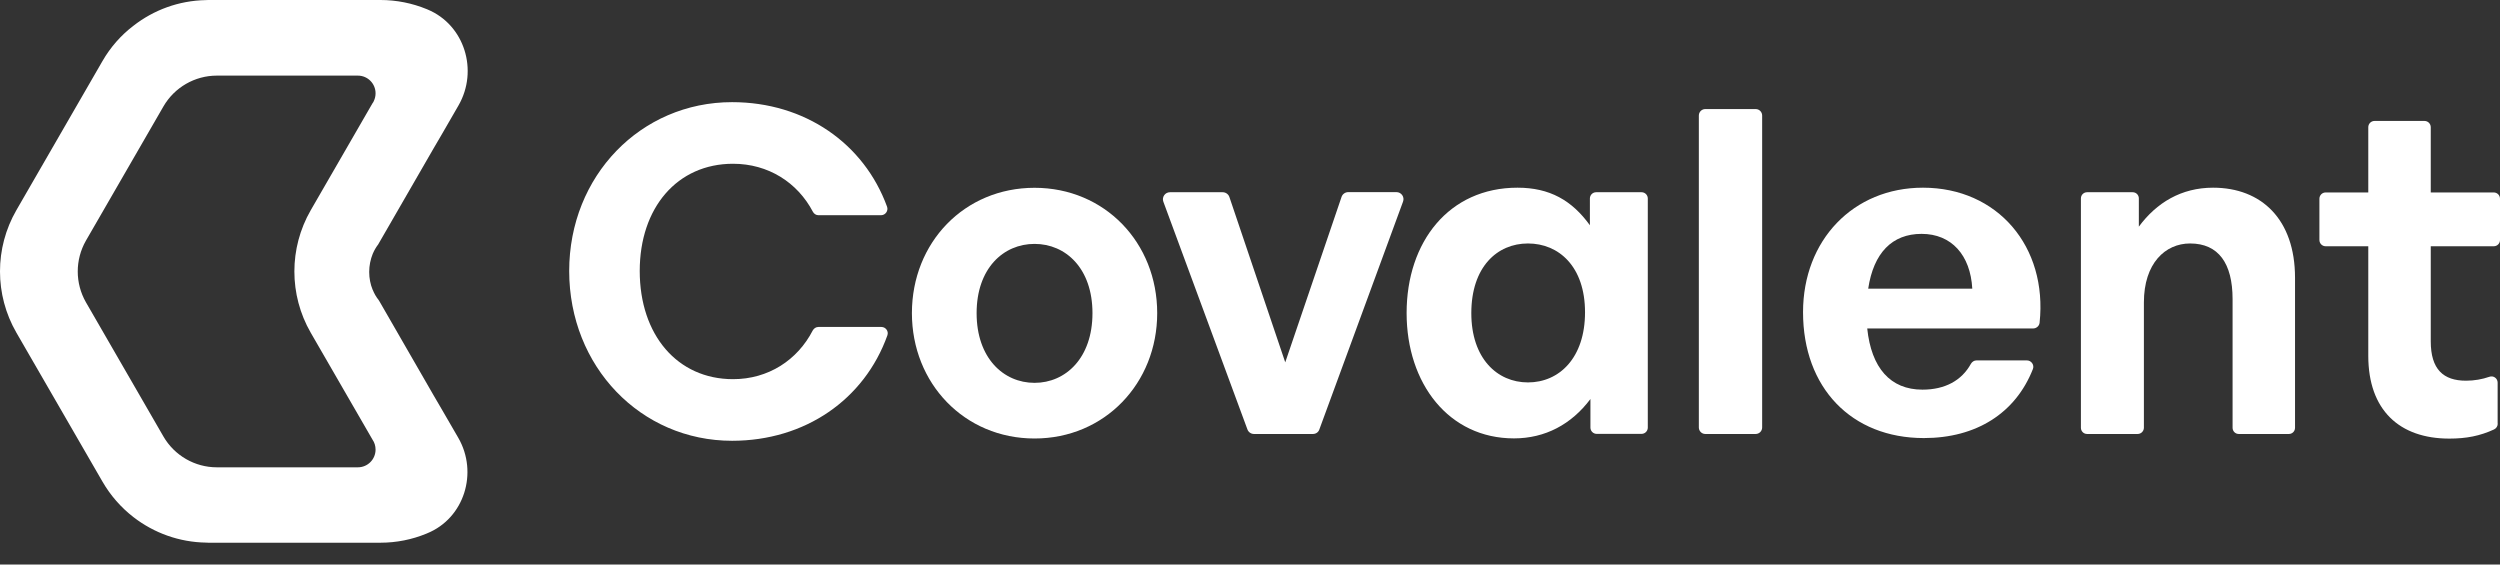
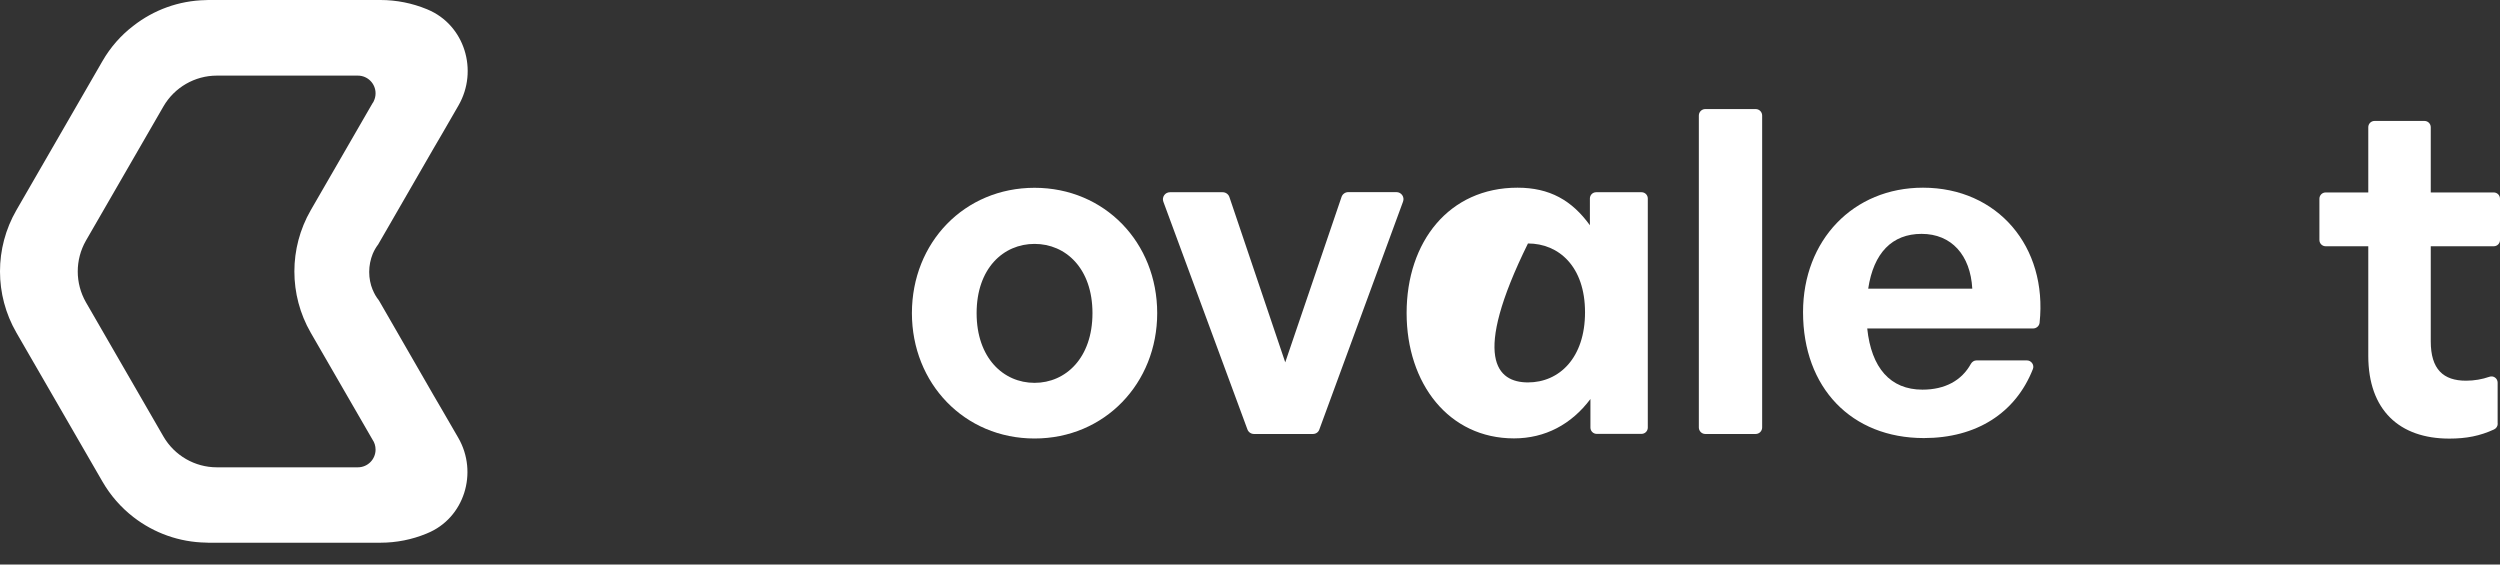
<svg xmlns="http://www.w3.org/2000/svg" width="93" height="21" viewBox="0 0 93 21" fill="none">
  <rect x="0" y="0" width="93" height="21" fill="#333333" stroke="none" />
-   <path d="M30.444 12.163C30.355 12.163 30.279 12.215 30.235 12.291C29.665 13.399 28.578 14.105 27.269 14.105C25.195 14.105 23.798 12.456 23.798 10.08C23.798 7.725 25.195 6.092 27.269 6.092C28.578 6.092 29.665 6.786 30.239 7.877C30.279 7.954 30.359 8.006 30.444 8.006H32.775C32.935 8.006 33.052 7.845 33 7.693C32.141 5.333 29.938 3.8 27.233 3.8C23.834 3.8 21.174 6.545 21.174 10.08C21.174 13.636 23.834 16.397 27.233 16.397C29.946 16.397 32.157 14.864 33.012 12.472C33.064 12.32 32.948 12.163 32.787 12.163H30.444Z" fill="white" />
  <path d="M33.923 11.649C33.923 9.021 35.877 6.986 38.485 6.986C41.094 6.986 43.048 9.025 43.048 11.649C43.048 14.258 41.094 16.312 38.485 16.312C35.873 16.312 33.923 14.258 33.923 11.649ZM40.64 11.649C40.64 9.984 39.645 9.073 38.485 9.073C37.325 9.073 36.33 9.984 36.33 11.649C36.33 13.315 37.325 14.242 38.485 14.242C39.645 14.242 40.64 13.315 40.64 11.649Z" fill="white" />
  <path d="M48.843 16.144H46.648C46.539 16.144 46.439 16.076 46.403 15.971L43.277 7.504C43.213 7.332 43.341 7.151 43.522 7.151H45.484C45.596 7.151 45.697 7.223 45.733 7.328L47.811 13.479L49.906 7.324C49.942 7.219 50.042 7.147 50.155 7.147H51.949C52.129 7.147 52.258 7.328 52.193 7.5L49.083 15.967C49.051 16.076 48.951 16.144 48.843 16.144Z" fill="white" />
  <path d="M63.197 15.903V4.298C63.197 4.165 63.305 4.057 63.437 4.057H65.311C65.444 4.057 65.552 4.165 65.552 4.298V15.903C65.552 16.035 65.444 16.144 65.311 16.144H63.437C63.305 16.144 63.197 16.035 63.197 15.903Z" fill="white" />
  <path d="M71.535 6.982C68.939 6.982 67.073 8.937 67.073 11.613C67.073 14.426 68.875 16.296 71.567 16.296C73.514 16.296 74.978 15.373 75.624 13.728C75.685 13.575 75.564 13.407 75.4 13.407H73.526C73.437 13.407 73.361 13.459 73.317 13.535C72.976 14.153 72.358 14.495 71.515 14.495C70.319 14.495 69.613 13.684 69.461 12.219H75.632C75.753 12.219 75.861 12.127 75.873 12.007C76.174 9.177 74.312 6.982 71.535 6.982ZM69.497 10.739C69.697 9.406 70.388 8.7 71.483 8.7C72.595 8.7 73.301 9.49 73.369 10.739H69.497Z" fill="white" />
-   <path d="M79.521 16.144H77.639C77.51 16.144 77.41 16.039 77.41 15.915V7.38C77.41 7.251 77.514 7.151 77.639 7.151H79.336C79.465 7.151 79.565 7.255 79.565 7.38V8.431C80.223 7.54 81.146 6.982 82.326 6.982C84.127 6.982 85.375 8.162 85.375 10.333V15.915C85.375 16.044 85.271 16.144 85.147 16.144H83.281C83.152 16.144 83.052 16.039 83.052 15.915V11.128C83.052 9.799 82.53 9.057 81.471 9.057C80.544 9.057 79.753 9.799 79.753 11.248V15.919C79.749 16.039 79.649 16.144 79.521 16.144Z" fill="white" />
  <path d="M92.916 15.759C92.916 15.851 92.864 15.935 92.779 15.975C92.258 16.216 91.748 16.316 91.114 16.316C89.26 16.316 88.1 15.257 88.1 13.235V9.161H86.515C86.387 9.161 86.282 9.057 86.282 8.929V7.392C86.282 7.263 86.387 7.159 86.515 7.159H88.1V4.731C88.1 4.603 88.205 4.499 88.333 4.499H90.191C90.319 4.499 90.424 4.603 90.424 4.731V7.159H92.767C92.896 7.159 93 7.263 93 7.392V8.929C93 9.057 92.896 9.161 92.767 9.161H90.424V12.697C90.424 13.74 90.893 14.162 91.736 14.162C92.045 14.162 92.338 14.109 92.603 14.017C92.755 13.961 92.912 14.073 92.912 14.234V15.759H92.916Z" fill="white" />
-   <path d="M56.451 6.982C57.647 6.982 58.473 7.452 59.144 8.379V7.384C59.144 7.255 59.248 7.151 59.376 7.151H61.066C61.194 7.151 61.298 7.255 61.298 7.384V15.907C61.298 16.035 61.194 16.14 61.066 16.14H59.396C59.268 16.14 59.164 16.035 59.164 15.907V14.844C58.457 15.787 57.478 16.308 56.319 16.308C53.895 16.308 52.326 14.27 52.326 11.645C52.326 8.989 53.907 6.982 56.451 6.982ZM56.84 14.226C58.004 14.226 58.963 13.315 58.963 11.617C58.963 9.916 57.988 9.057 56.84 9.057C55.693 9.057 54.733 9.932 54.733 11.649C54.733 13.331 55.693 14.226 56.84 14.226Z" fill="white" />
+   <path d="M56.451 6.982C57.647 6.982 58.473 7.452 59.144 8.379V7.384C59.144 7.255 59.248 7.151 59.376 7.151H61.066C61.194 7.151 61.298 7.255 61.298 7.384V15.907C61.298 16.035 61.194 16.14 61.066 16.14H59.396C59.268 16.14 59.164 16.035 59.164 15.907V14.844C58.457 15.787 57.478 16.308 56.319 16.308C53.895 16.308 52.326 14.27 52.326 11.645C52.326 8.989 53.907 6.982 56.451 6.982ZM56.84 14.226C58.004 14.226 58.963 13.315 58.963 11.617C58.963 9.916 57.988 9.057 56.84 9.057C54.733 13.331 55.693 14.226 56.84 14.226Z" fill="white" />
  <path d="M16.419 15.201L16.142 14.727L14.103 11.188C14.095 11.184 14.091 11.176 14.091 11.168C13.995 11.051 13.923 10.923 13.866 10.783L13.862 10.778C13.778 10.574 13.734 10.349 13.734 10.116C13.734 9.88 13.782 9.651 13.866 9.442C13.87 9.438 13.87 9.438 13.87 9.434C13.923 9.31 13.991 9.193 14.071 9.089C14.071 9.085 14.071 9.081 14.075 9.081L16.126 5.526L16.427 5.012L17.057 3.921C17.803 2.624 17.285 0.927 15.905 0.353C15.897 0.349 15.889 0.345 15.877 0.341C15.339 0.12 14.753 0 14.151 0H7.751C7.715 0 7.683 3.9189e-06 7.646 0.004C6.655 0.024 5.716 0.369 4.958 0.963C4.5 1.312 4.107 1.758 3.81 2.275L0.608 7.821C-0.203 9.23 -0.203 10.963 0.608 12.372L3.81 17.913C4.111 18.435 4.504 18.881 4.966 19.238C5.728 19.828 6.671 20.169 7.663 20.185C7.691 20.189 7.723 20.189 7.751 20.189H14.151C14.749 20.189 15.327 20.072 15.861 19.852C15.869 19.848 15.877 19.844 15.889 19.84C17.273 19.278 17.795 17.58 17.049 16.288L16.419 15.201ZM13.313 17.384H8.064C7.249 17.384 6.491 16.946 6.081 16.24L3.196 11.244C2.791 10.534 2.791 9.663 3.196 8.953L6.081 3.957C6.491 3.25 7.249 2.813 8.064 2.813H13.313C13.678 2.813 13.971 3.11 13.971 3.471C13.971 3.575 13.947 3.672 13.907 3.756C13.895 3.788 13.879 3.816 13.858 3.84L11.559 7.821C10.748 9.23 10.748 10.967 11.559 12.376L13.858 16.356C13.931 16.461 13.971 16.589 13.971 16.726C13.971 17.087 13.678 17.384 13.313 17.384Z" fill="white" />
</svg>